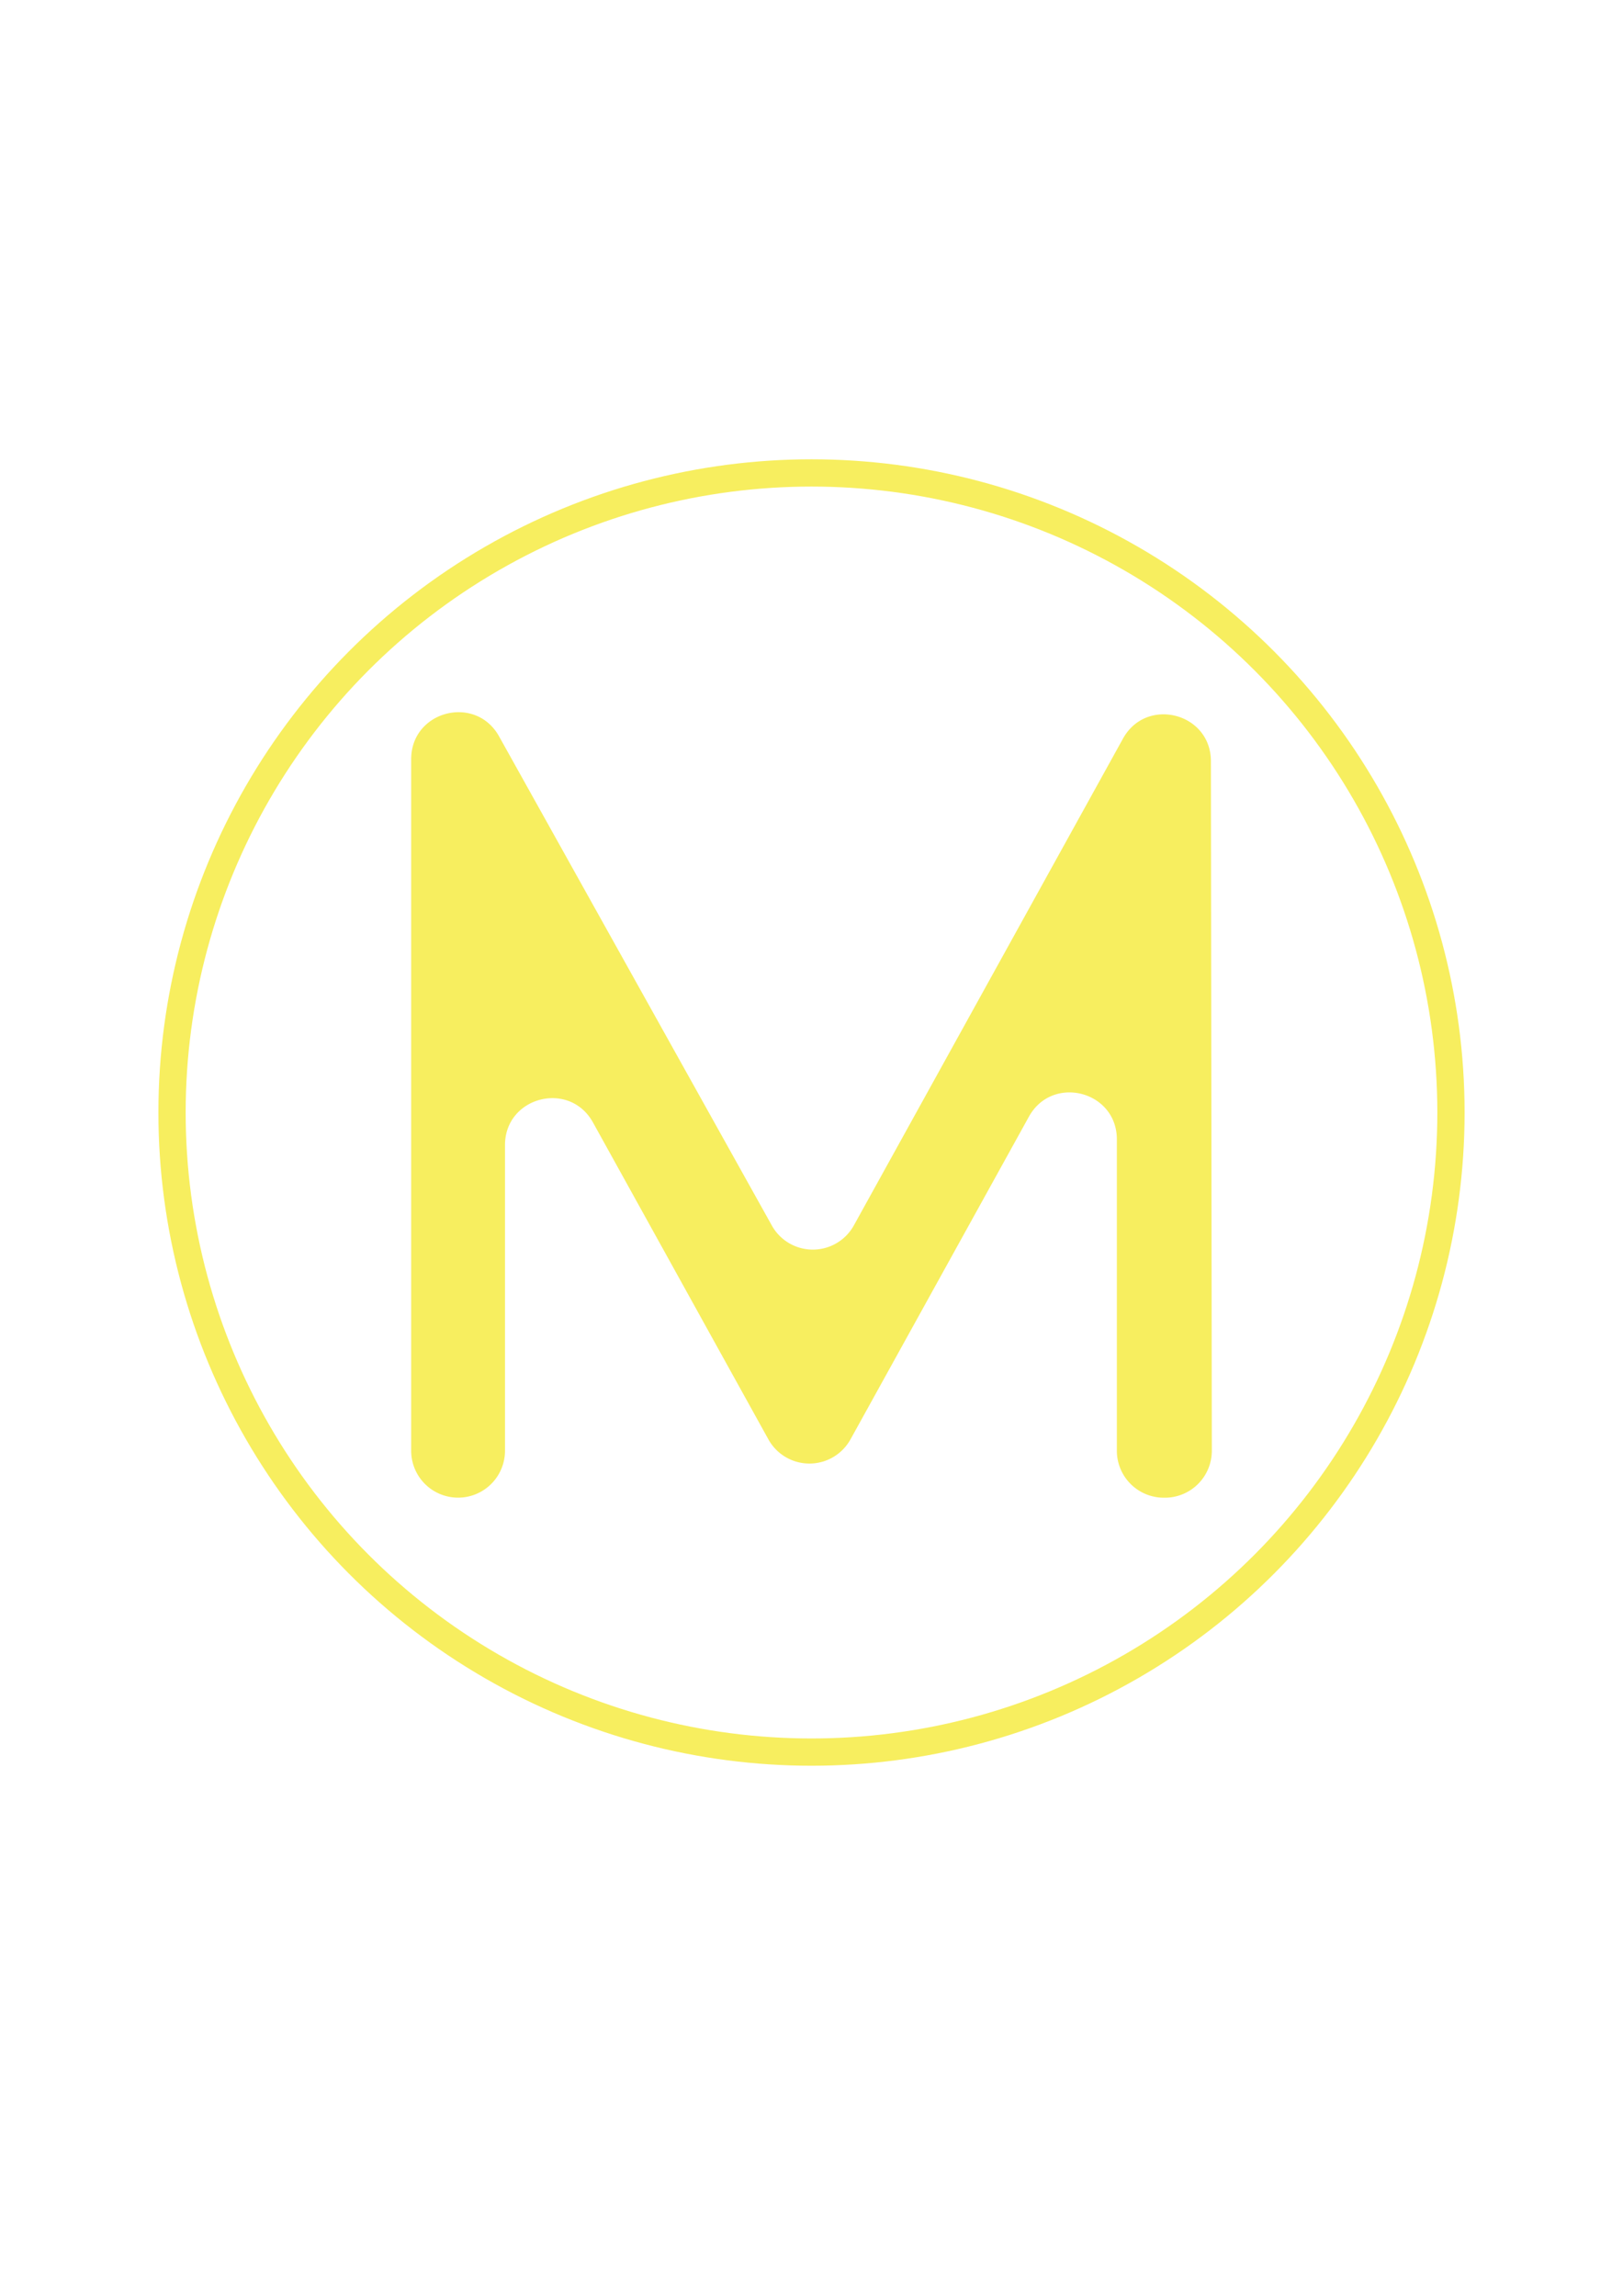
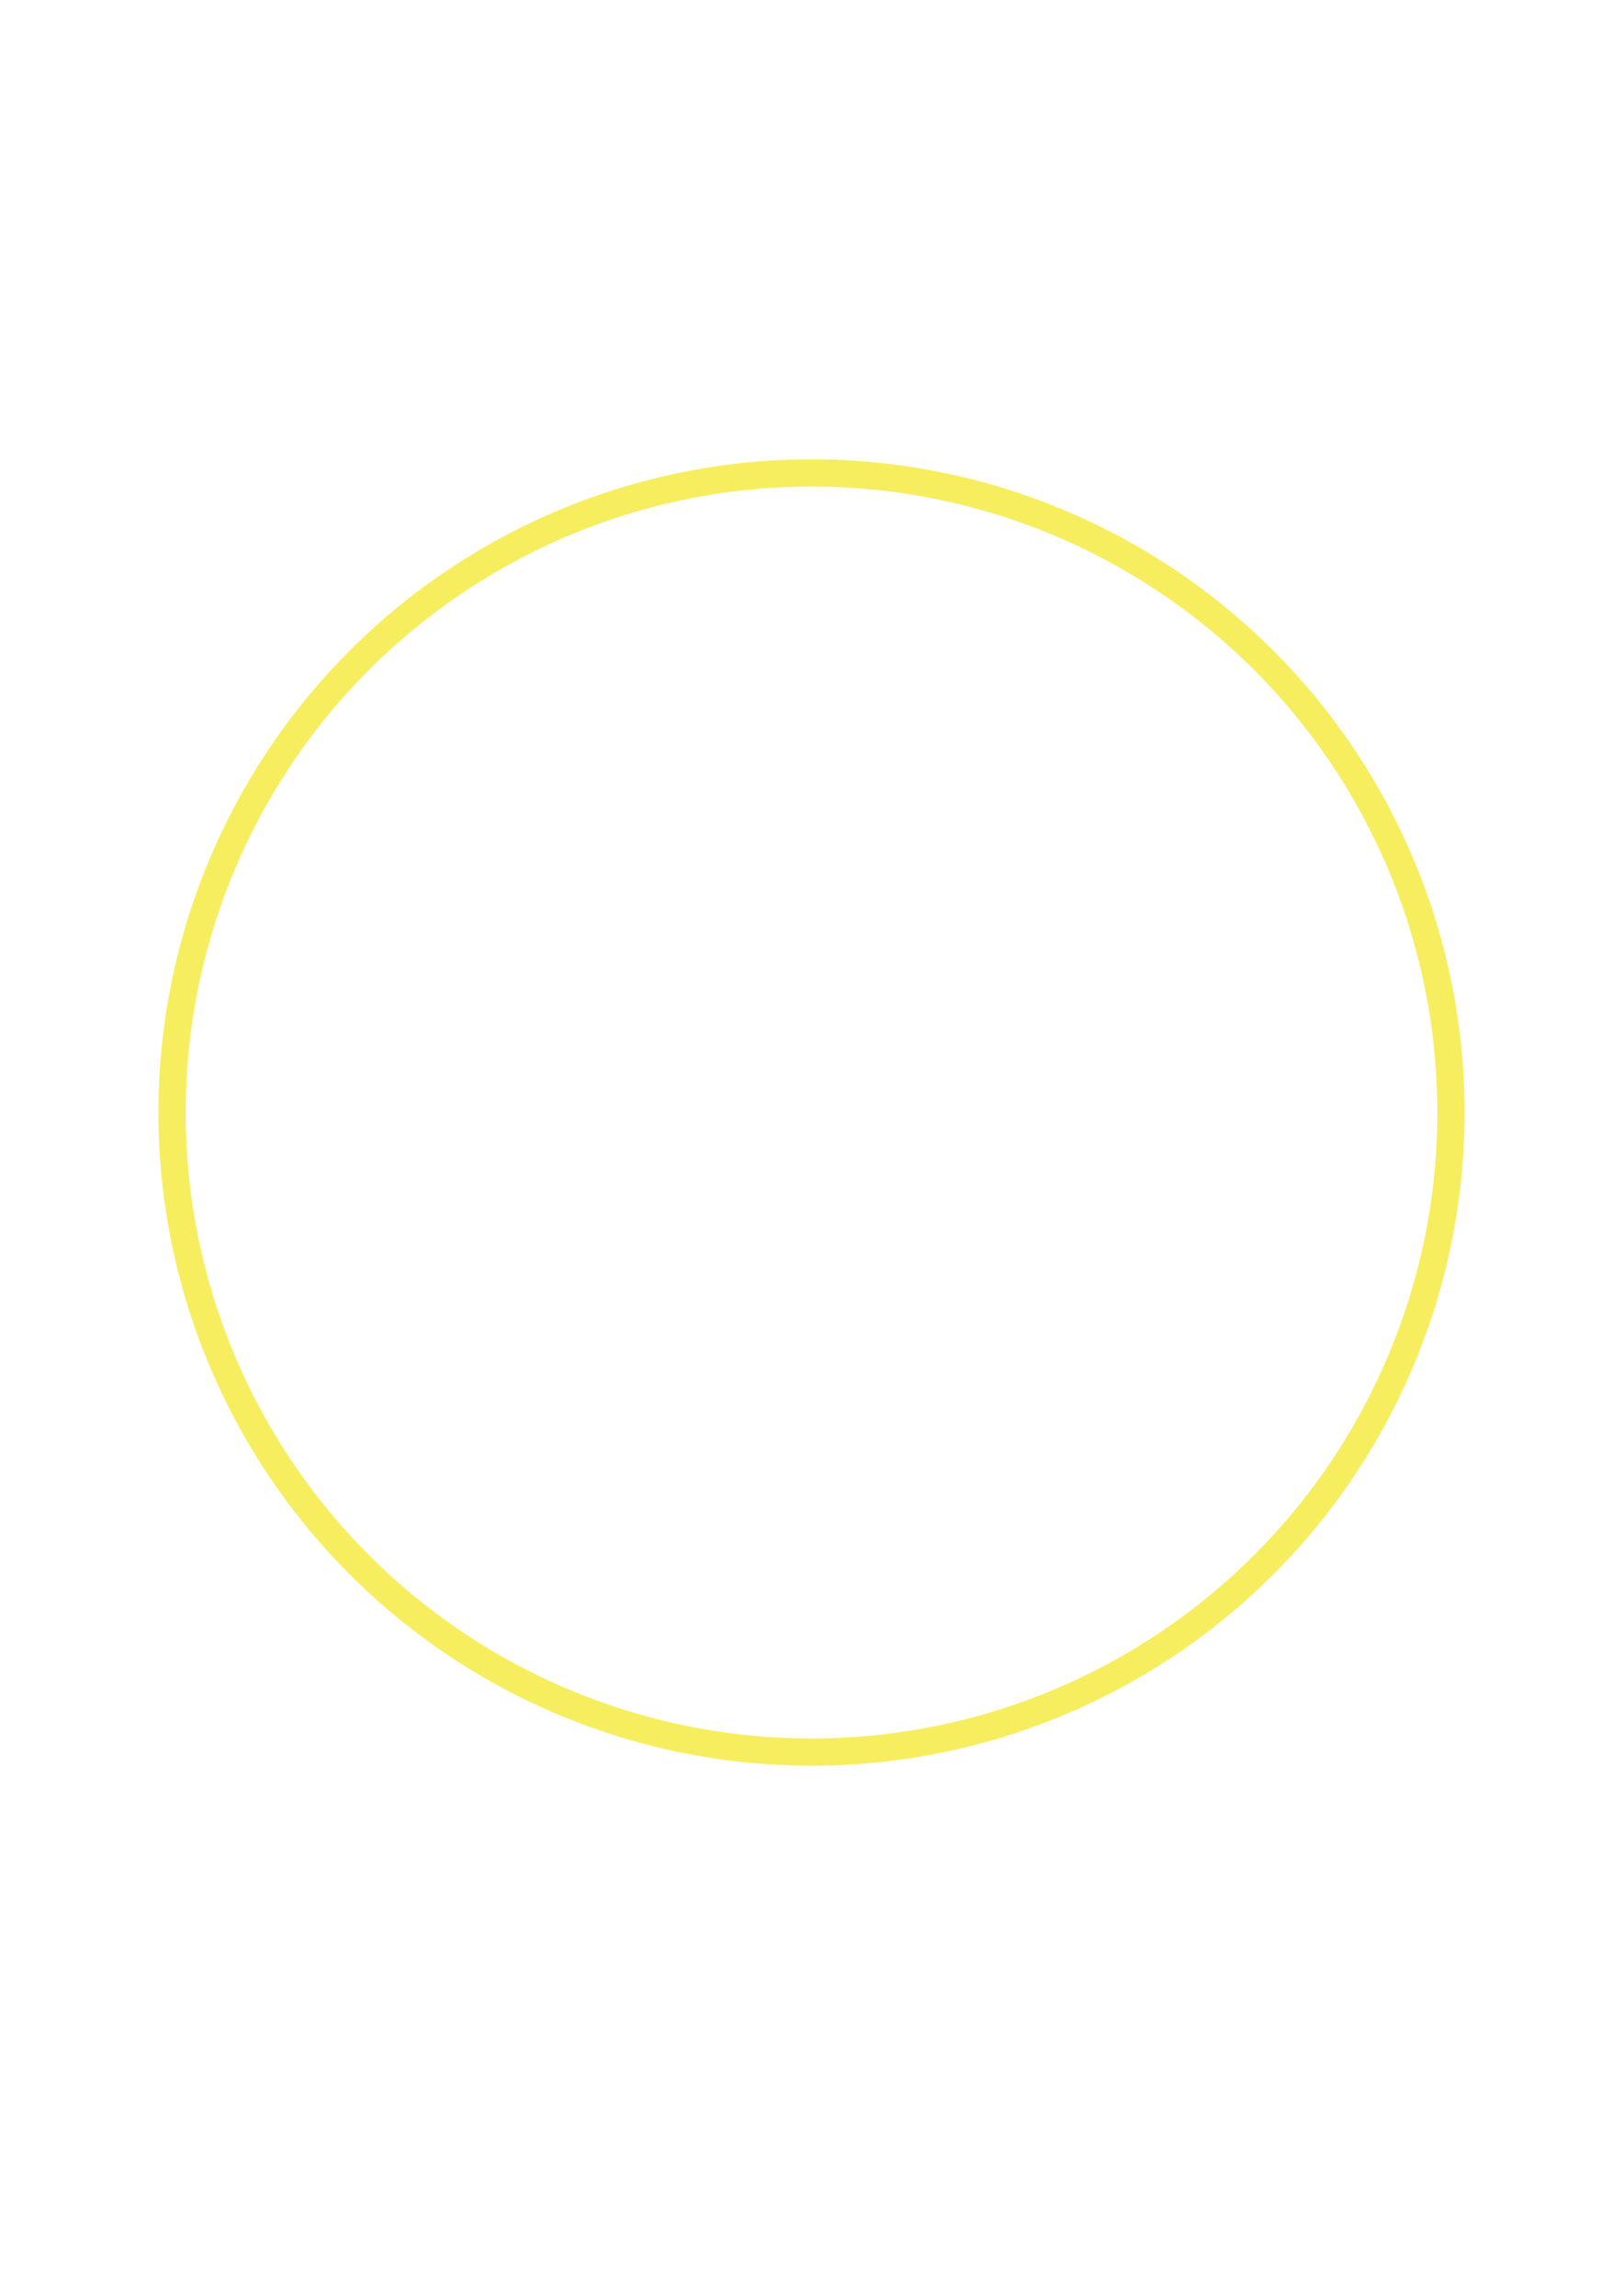
<svg xmlns="http://www.w3.org/2000/svg" id="Layer_2" data-name="Layer 2" viewBox="0 0 595.28 841.89">
  <defs>
    <style>.cls-1{fill:none;stroke:#f7ee5f;stroke-miterlimit:10;stroke-width:10px;}.cls-2{fill:#f7ee5f;}</style>
  </defs>
  <circle class="cls-1" cx="297.64" cy="407.97" r="234.54" />
-   <path class="cls-2" d="M444.14,279.16,444.47,532a17.21,17.21,0,0,1-17.21,17.22h-.41A17.21,17.21,0,0,1,409.64,532V417.83c0-17.77-23.66-23.88-32.26-8.33L311.94,527.83a17.21,17.21,0,0,1-30.11,0L217.48,411.6c-8.61-15.54-32.26-9.43-32.26,8.33V532a17.2,17.2,0,0,1-17.2,17.2h0A17.2,17.2,0,0,1,150.81,532V278.4c0-17.74,23.59-23.87,32.23-8.38L283.1,449.42a17.2,17.2,0,0,0,30.08-.06l98.7-178.5C420.47,255.32,444.12,261.4,444.14,279.16Z" />
</svg>